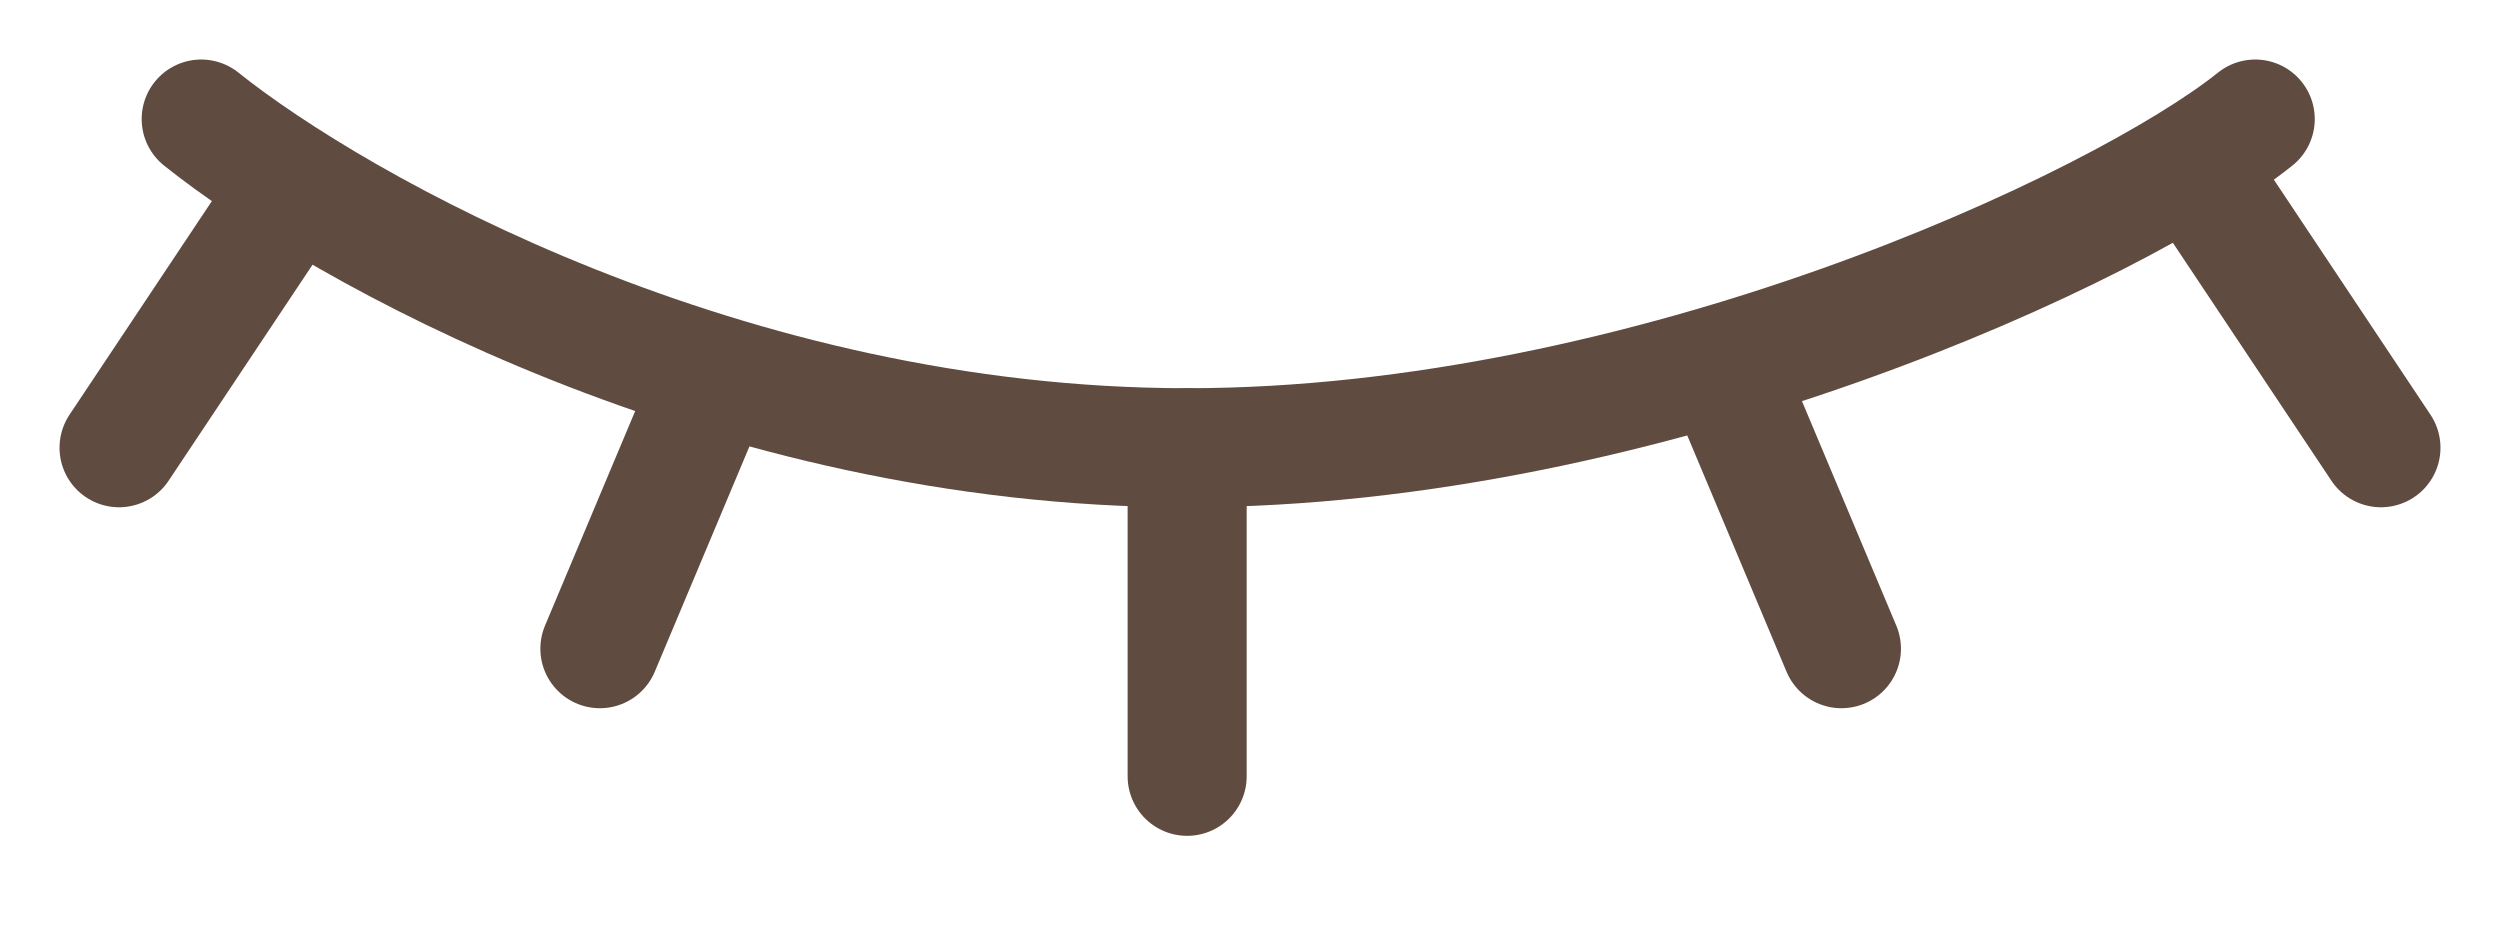
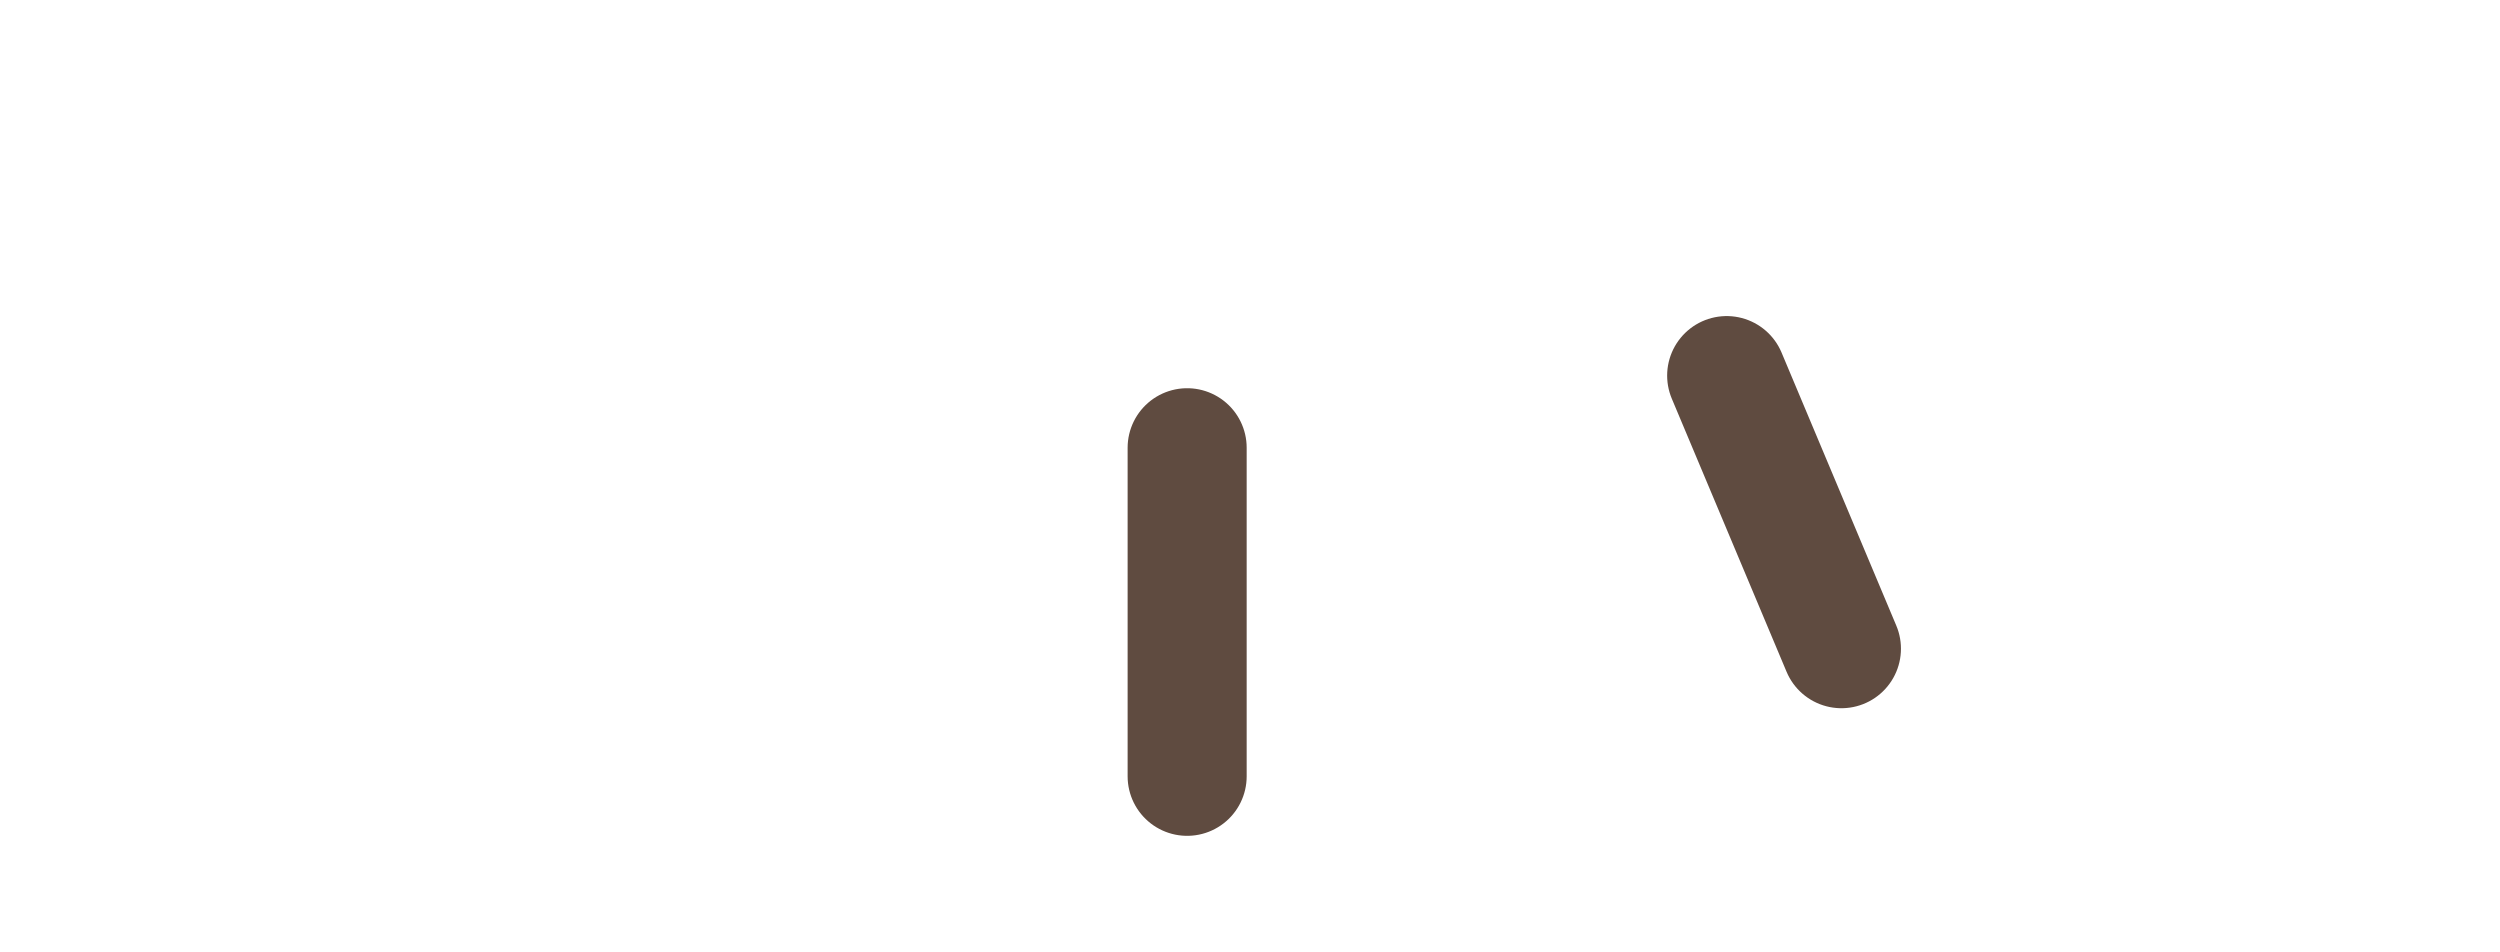
<svg xmlns="http://www.w3.org/2000/svg" width="21" height="8" viewBox="0 0 21 8" fill="none">
-   <path d="M1.69 1C2.84 1.92 6.107 3.761 9.972 3.761C13.837 3.761 17.794 1.92 18.944 1" stroke="#5F4B40" stroke-linecap="round" />
-   <path d="M2.38 1.69L1 3.761" stroke="#5F4B40" stroke-linecap="round" />
-   <path d="M6.003 3.155L5.039 5.449" stroke="#5F4B40" stroke-linecap="round" />
-   <path d="M18.62 1.69L20 3.761" stroke="#5F4B40" stroke-linecap="round" />
  <path d="M14.504 3.155L15.468 5.449" stroke="#5F4B40" stroke-linecap="round" />
  <path d="M9.972 3.761V6.521" stroke="#5F4B40" stroke-linecap="round" />
</svg>